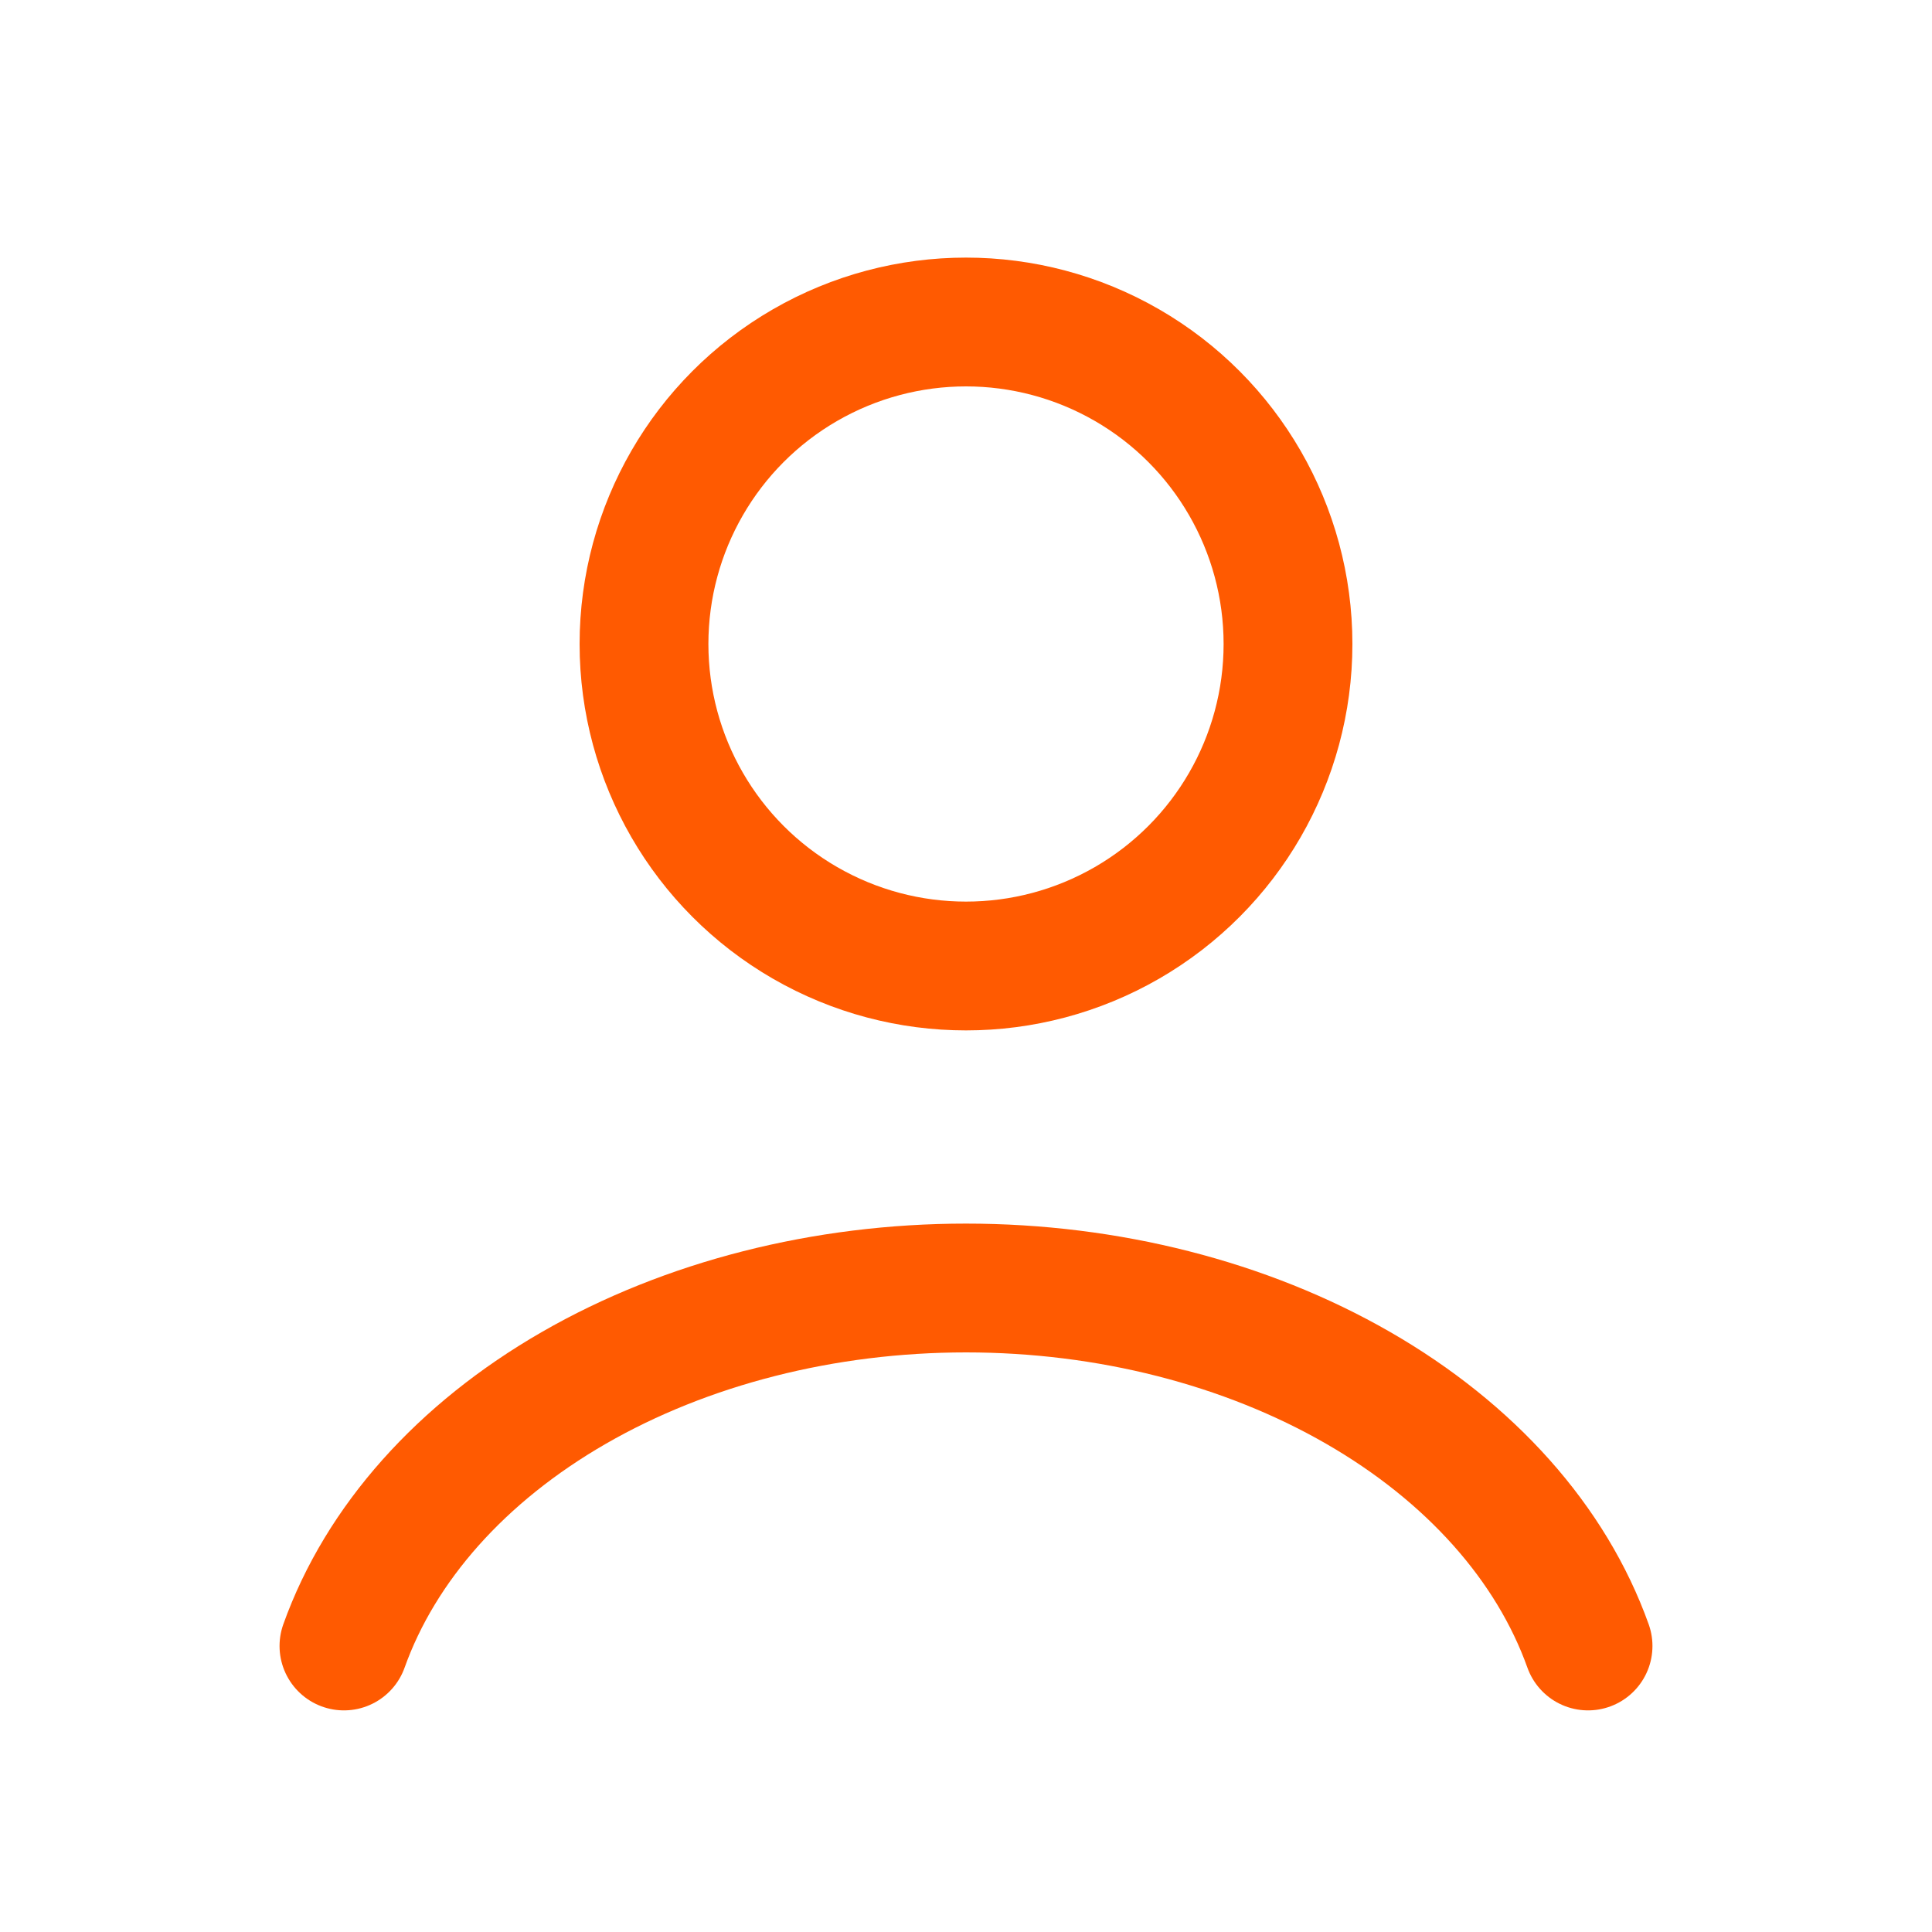
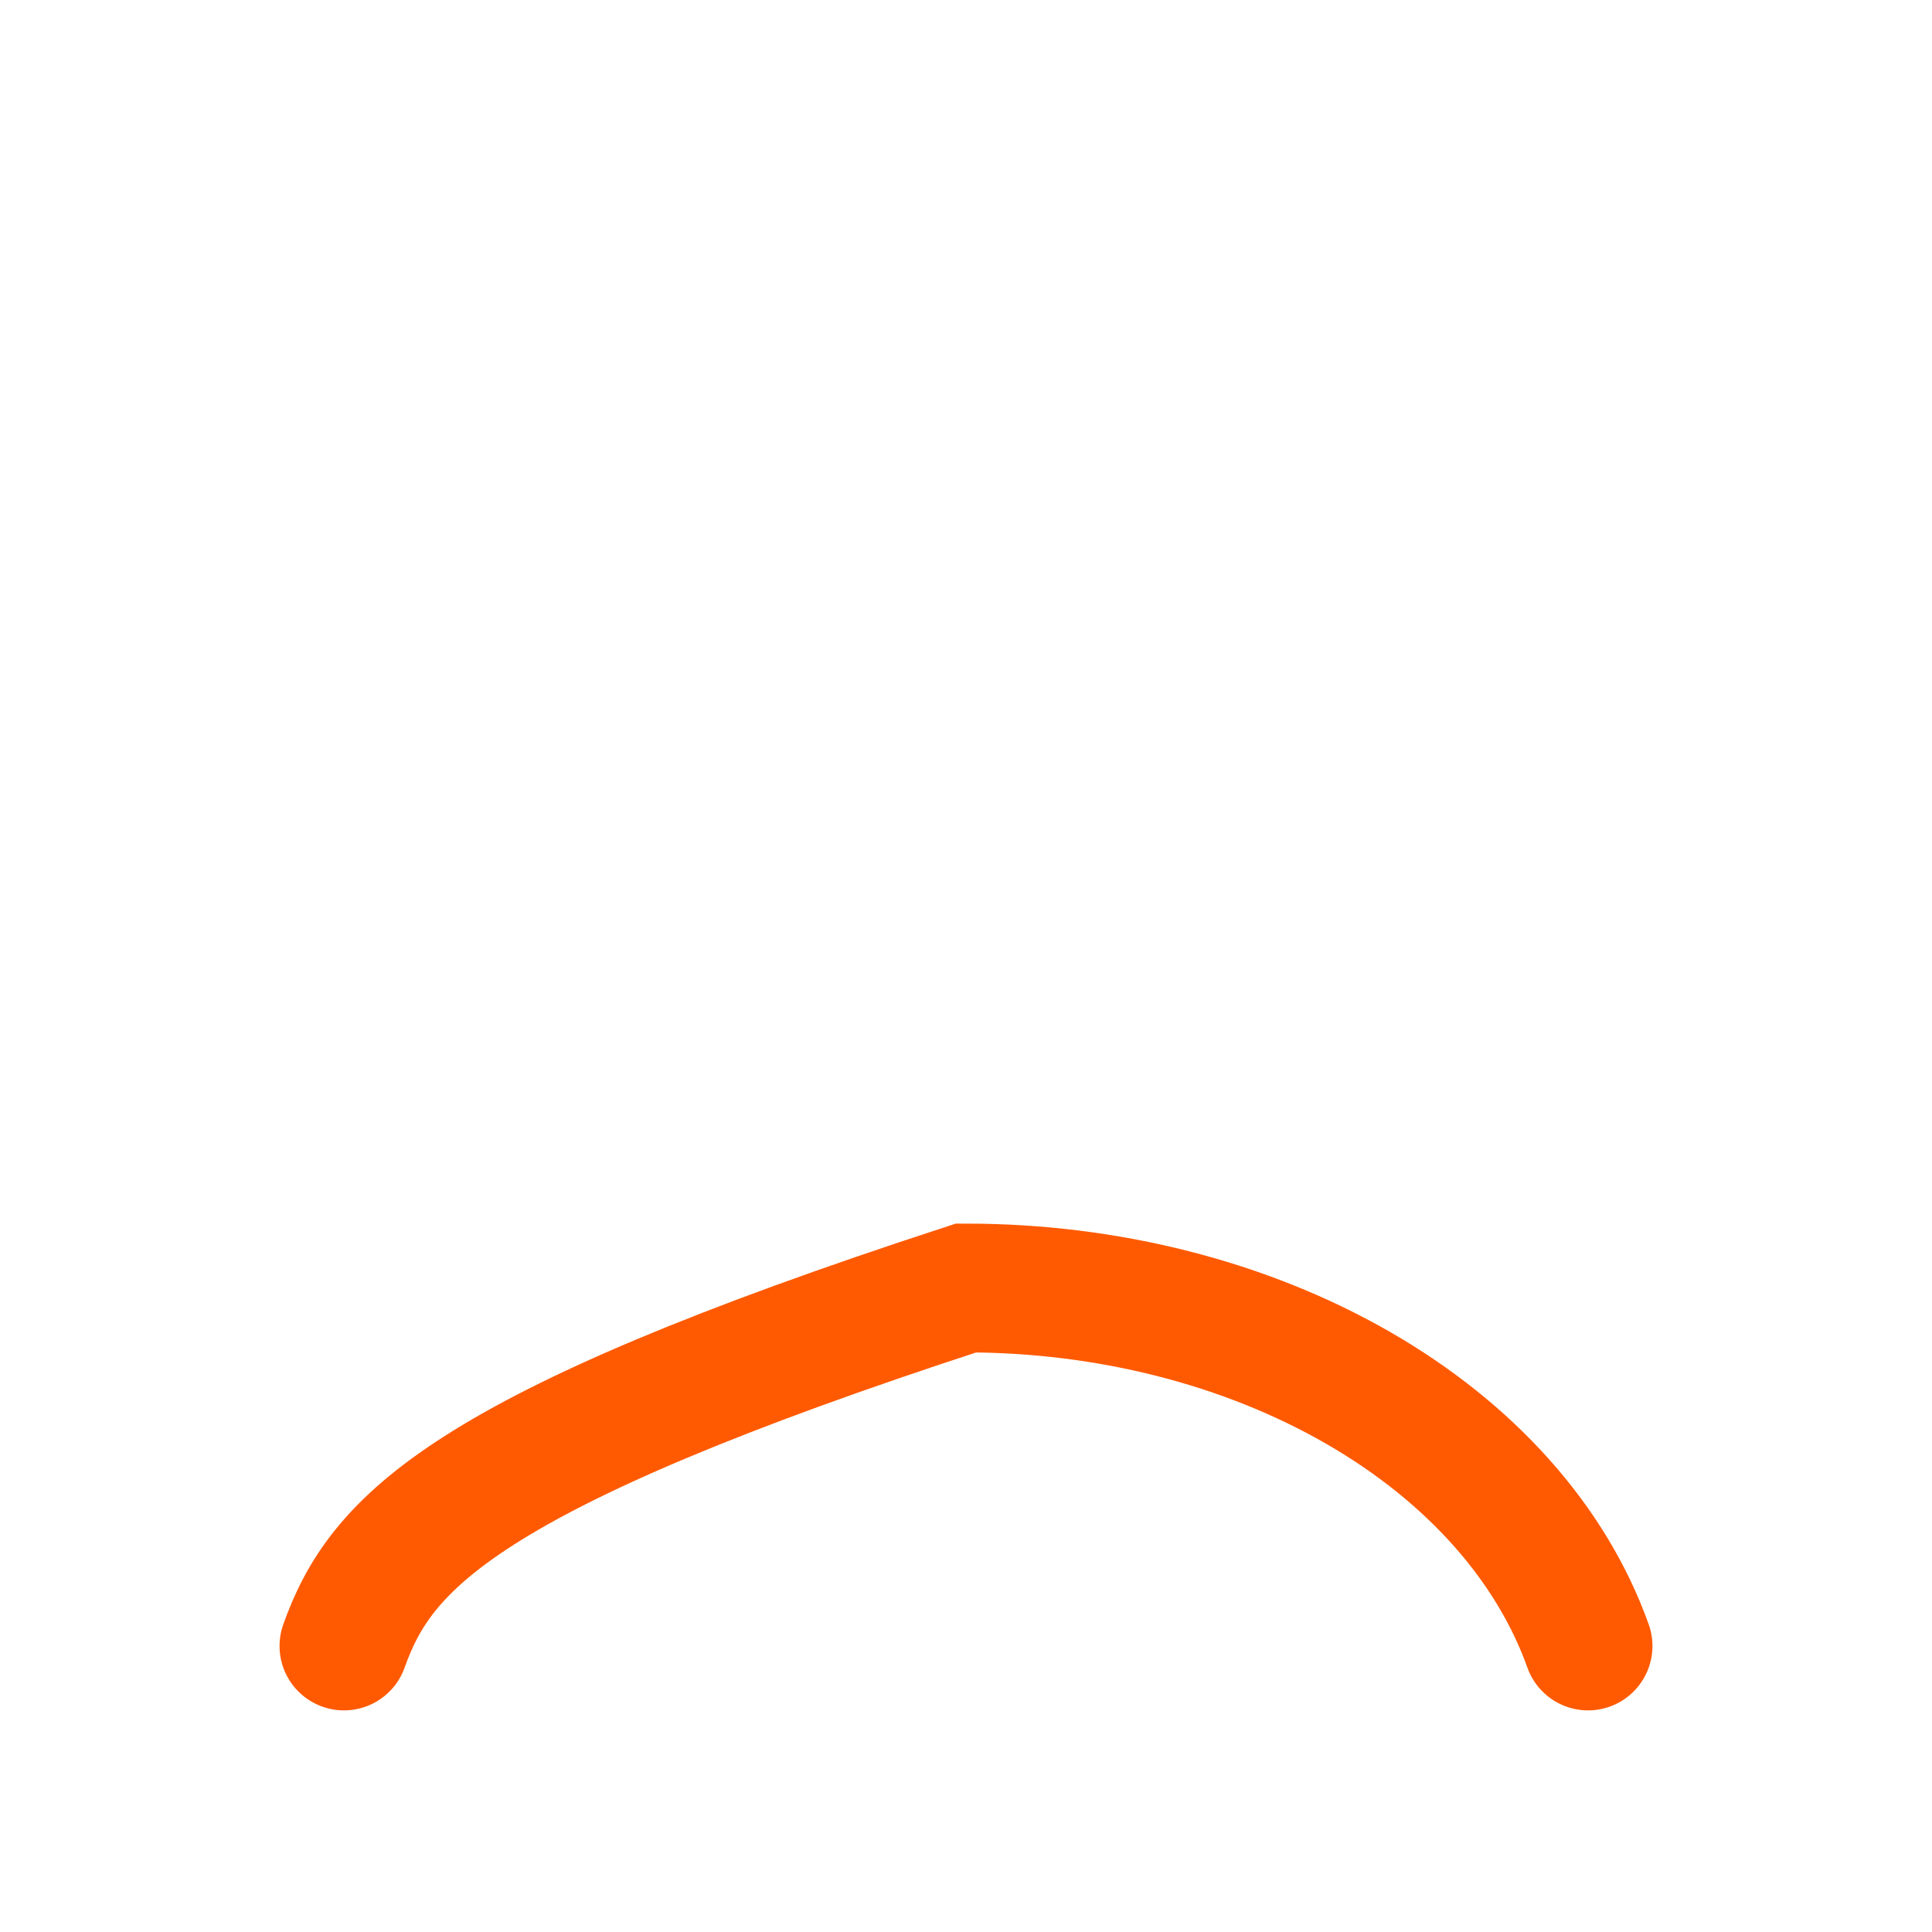
<svg xmlns="http://www.w3.org/2000/svg" width="75" height="75" viewBox="0 0 75 75" fill="none">
-   <path d="M61.648 63.897C60.224 59.91 57.085 56.387 52.719 53.875C48.353 51.362 43.003 50 37.5 50C31.997 50 26.647 51.362 22.281 53.875C17.915 56.387 14.776 59.91 13.352 63.897" stroke="#FF5A01" stroke-width="5" stroke-linecap="round" />
-   <circle cx="37.5" cy="25" r="12.5" stroke="#FF5A01" stroke-width="5" stroke-linecap="round" />
+   <path d="M61.648 63.897C60.224 59.91 57.085 56.387 52.719 53.875C48.353 51.362 43.003 50 37.5 50C17.915 56.387 14.776 59.91 13.352 63.897" stroke="#FF5A01" stroke-width="5" stroke-linecap="round" />
</svg>